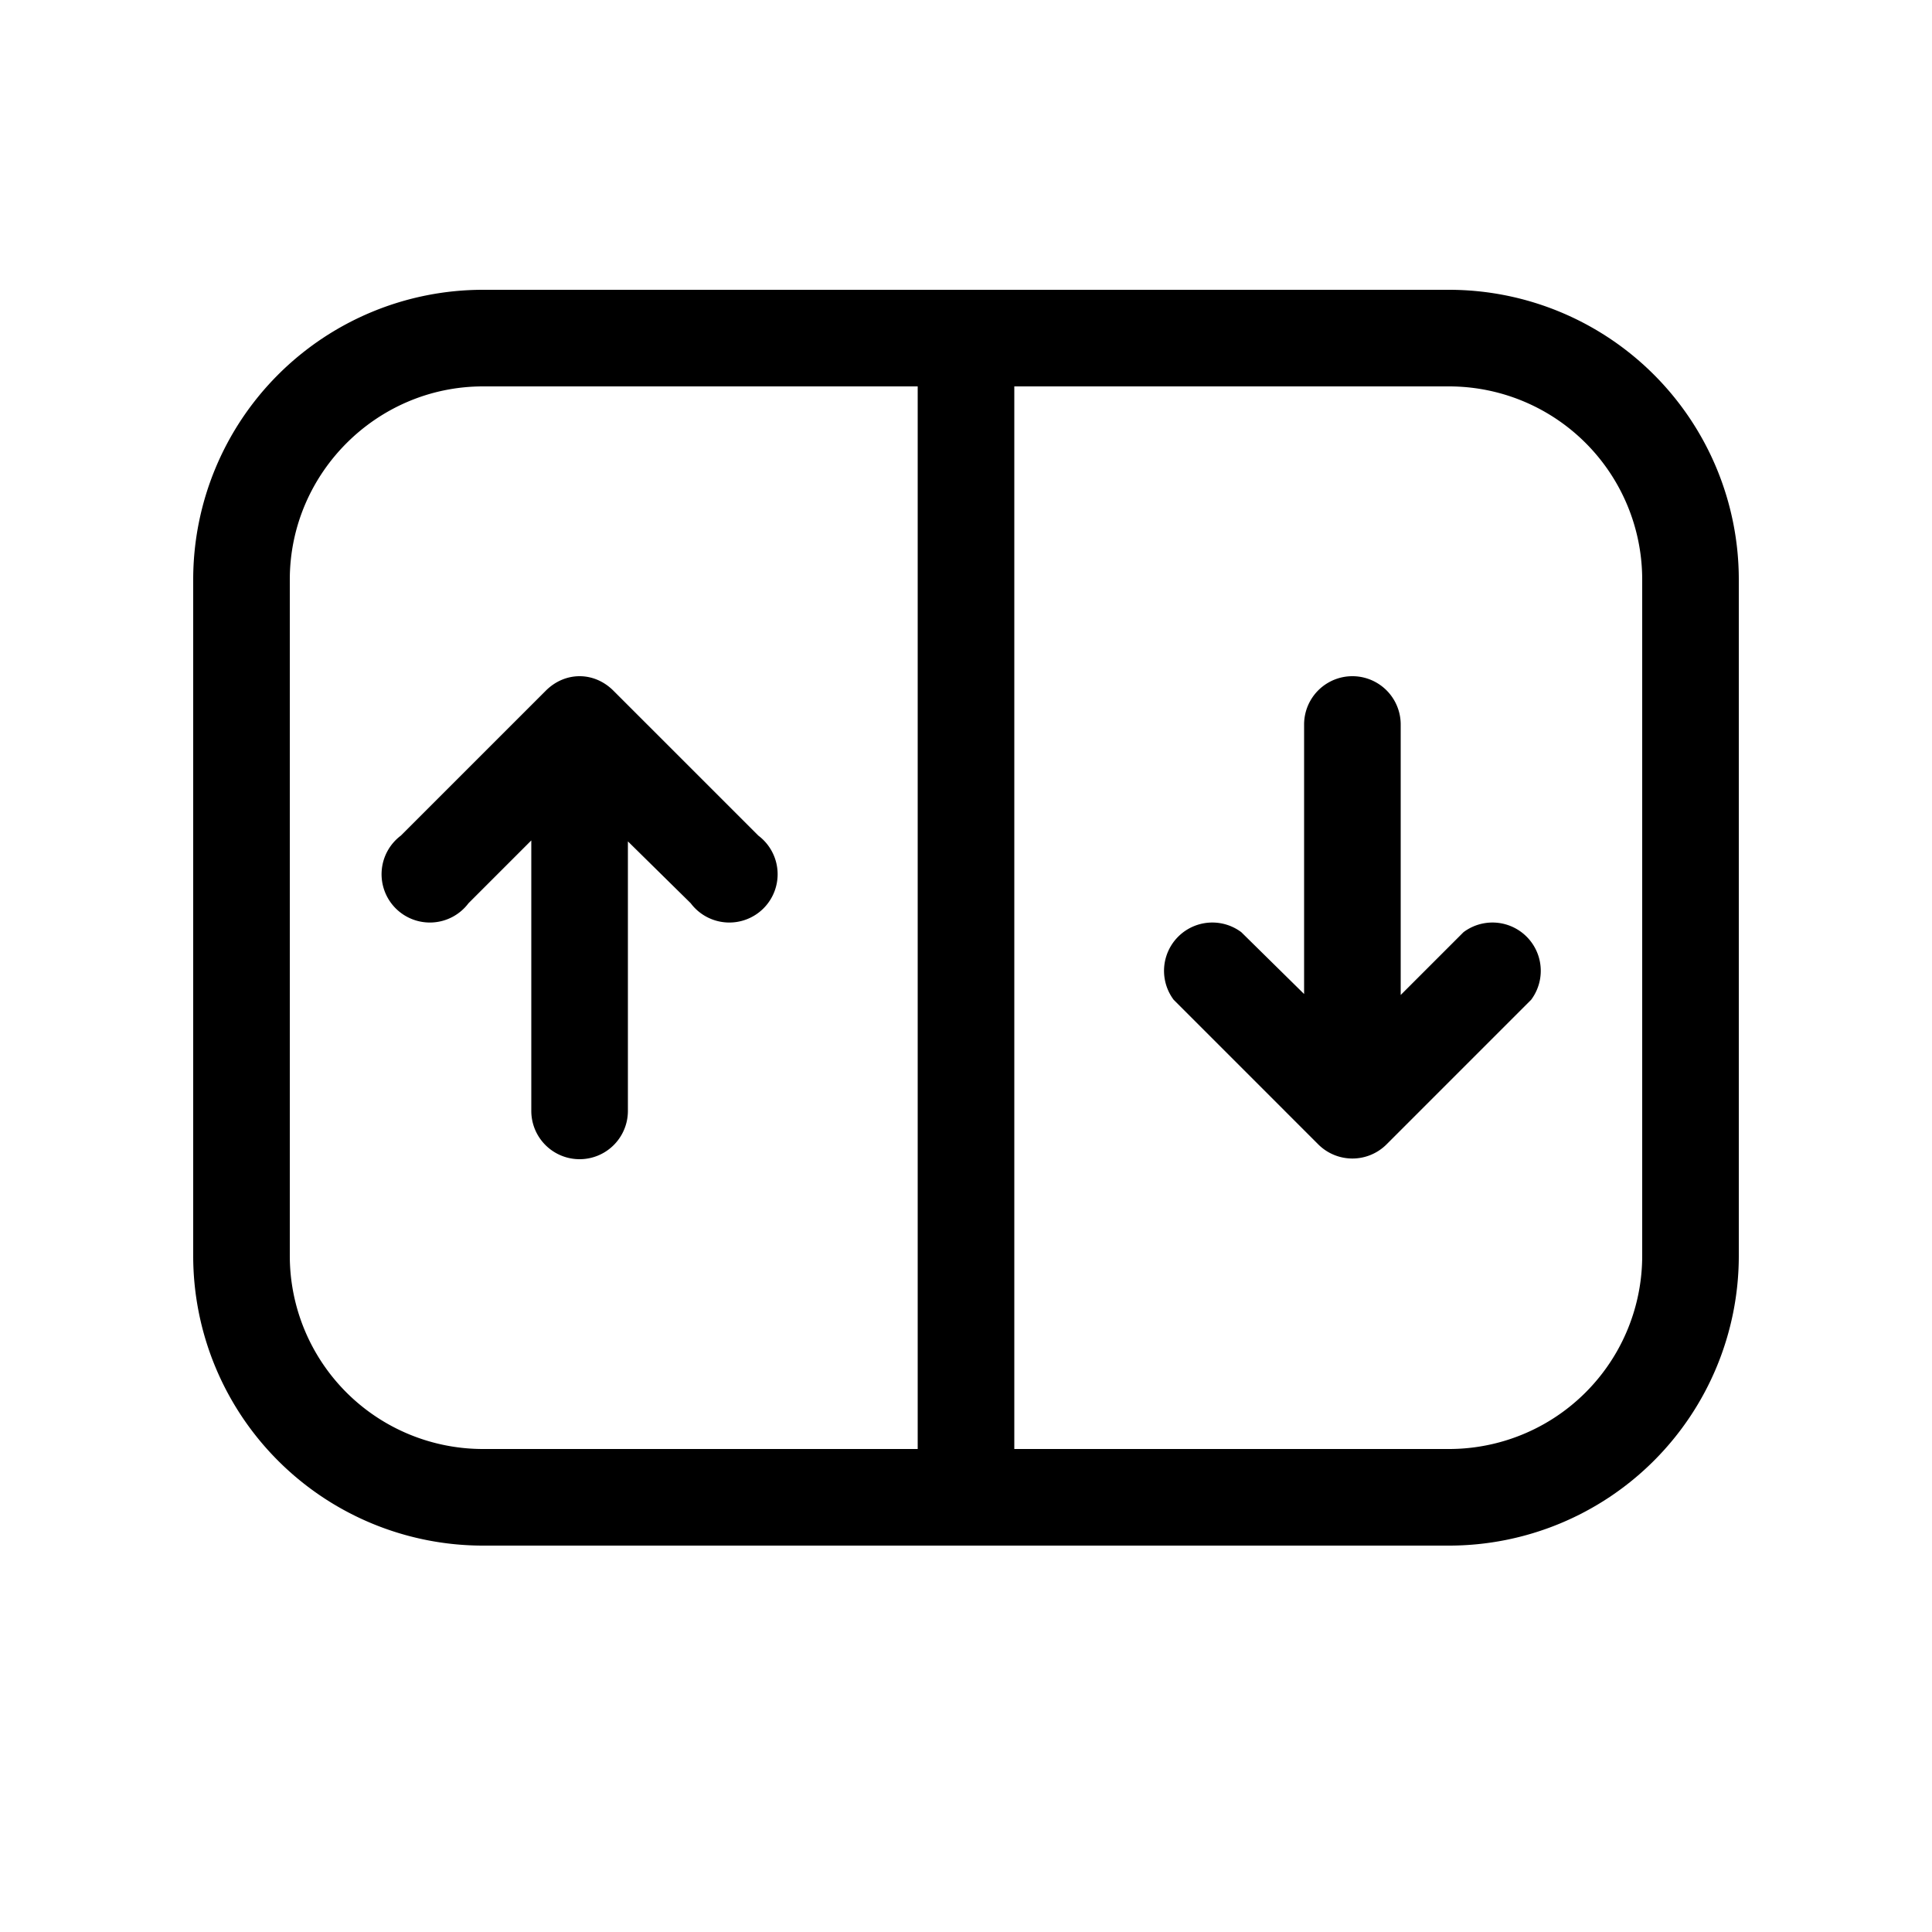
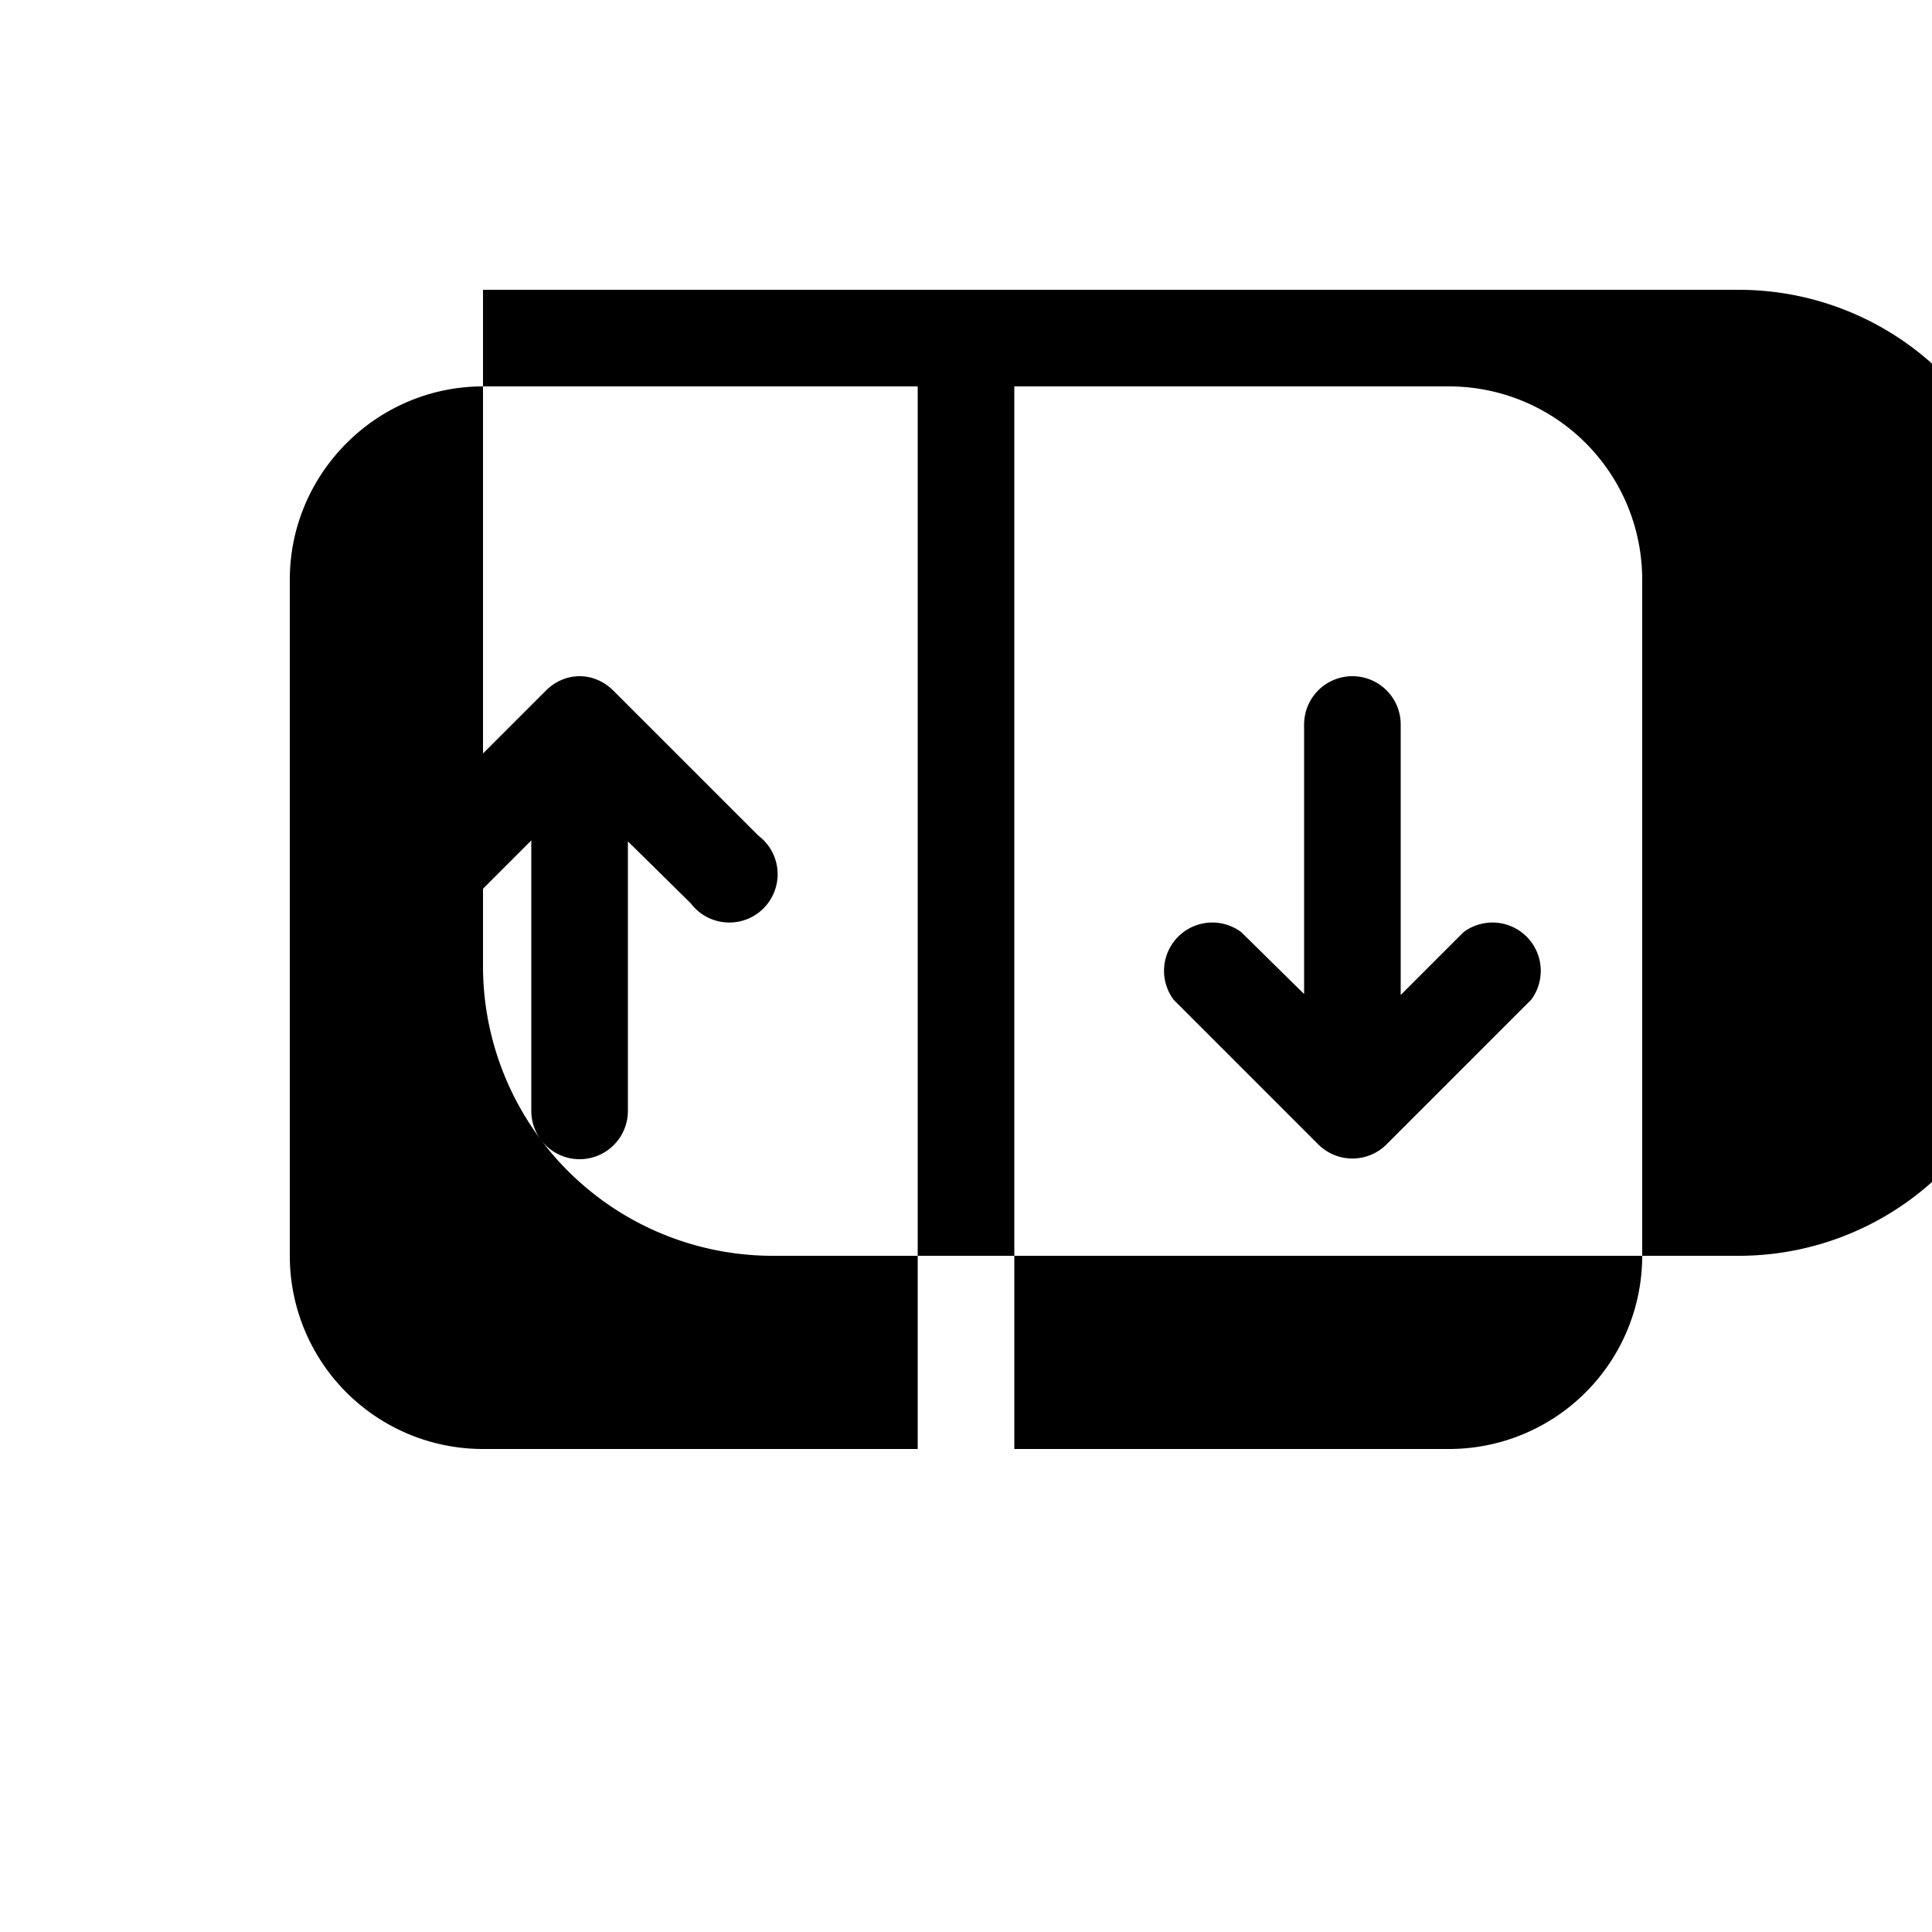
<svg xmlns="http://www.w3.org/2000/svg" width="20" height="20" viewBox="0 0 20 20">
-   <path d="M5.65 7.15c.2-.2.5-.2.7 0l1.5 1.5a.5.5 0 1 1-.7.7l-.65-.64v2.79a.5.5 0 0 1-1 0V8.7l-.65.65a.5.5 0 1 1-.7-.7l1.5-1.5Zm10.2 3.2-1.5 1.5a.5.5 0 0 1-.7 0l-1.5-1.5a.5.5 0 0 1 .7-.7l.65.64V7.5a.5.5 0 0 1 1 0v2.8l.65-.65a.5.5 0 0 1 .7.7ZM5 3a3 3 0 0 0-3 3v7a3 3 0 0 0 3 3h10a3 3 0 0 0 3-3V6a3 3 0 0 0-3-3H5Zm4.5 1v11H5a2 2 0 0 1-2-2V6c0-1.1.9-2 2-2h4.5Zm1 11V4H15a2 2 0 0 1 2 2v7a2 2 0 0 1-2 2h-4.5Z" />
+   <path d="M5.65 7.15c.2-.2.5-.2.7 0l1.5 1.5a.5.5 0 1 1-.7.7l-.65-.64v2.79a.5.5 0 0 1-1 0V8.7l-.65.65a.5.5 0 1 1-.7-.7l1.5-1.5Zm10.2 3.2-1.5 1.5a.5.5 0 0 1-.7 0l-1.5-1.5a.5.5 0 0 1 .7-.7l.65.64V7.5a.5.5 0 0 1 1 0v2.8l.65-.65a.5.5 0 0 1 .7.7ZM5 3v7a3 3 0 0 0 3 3h10a3 3 0 0 0 3-3V6a3 3 0 0 0-3-3H5Zm4.5 1v11H5a2 2 0 0 1-2-2V6c0-1.1.9-2 2-2h4.5Zm1 11V4H15a2 2 0 0 1 2 2v7a2 2 0 0 1-2 2h-4.5Z" />
</svg>